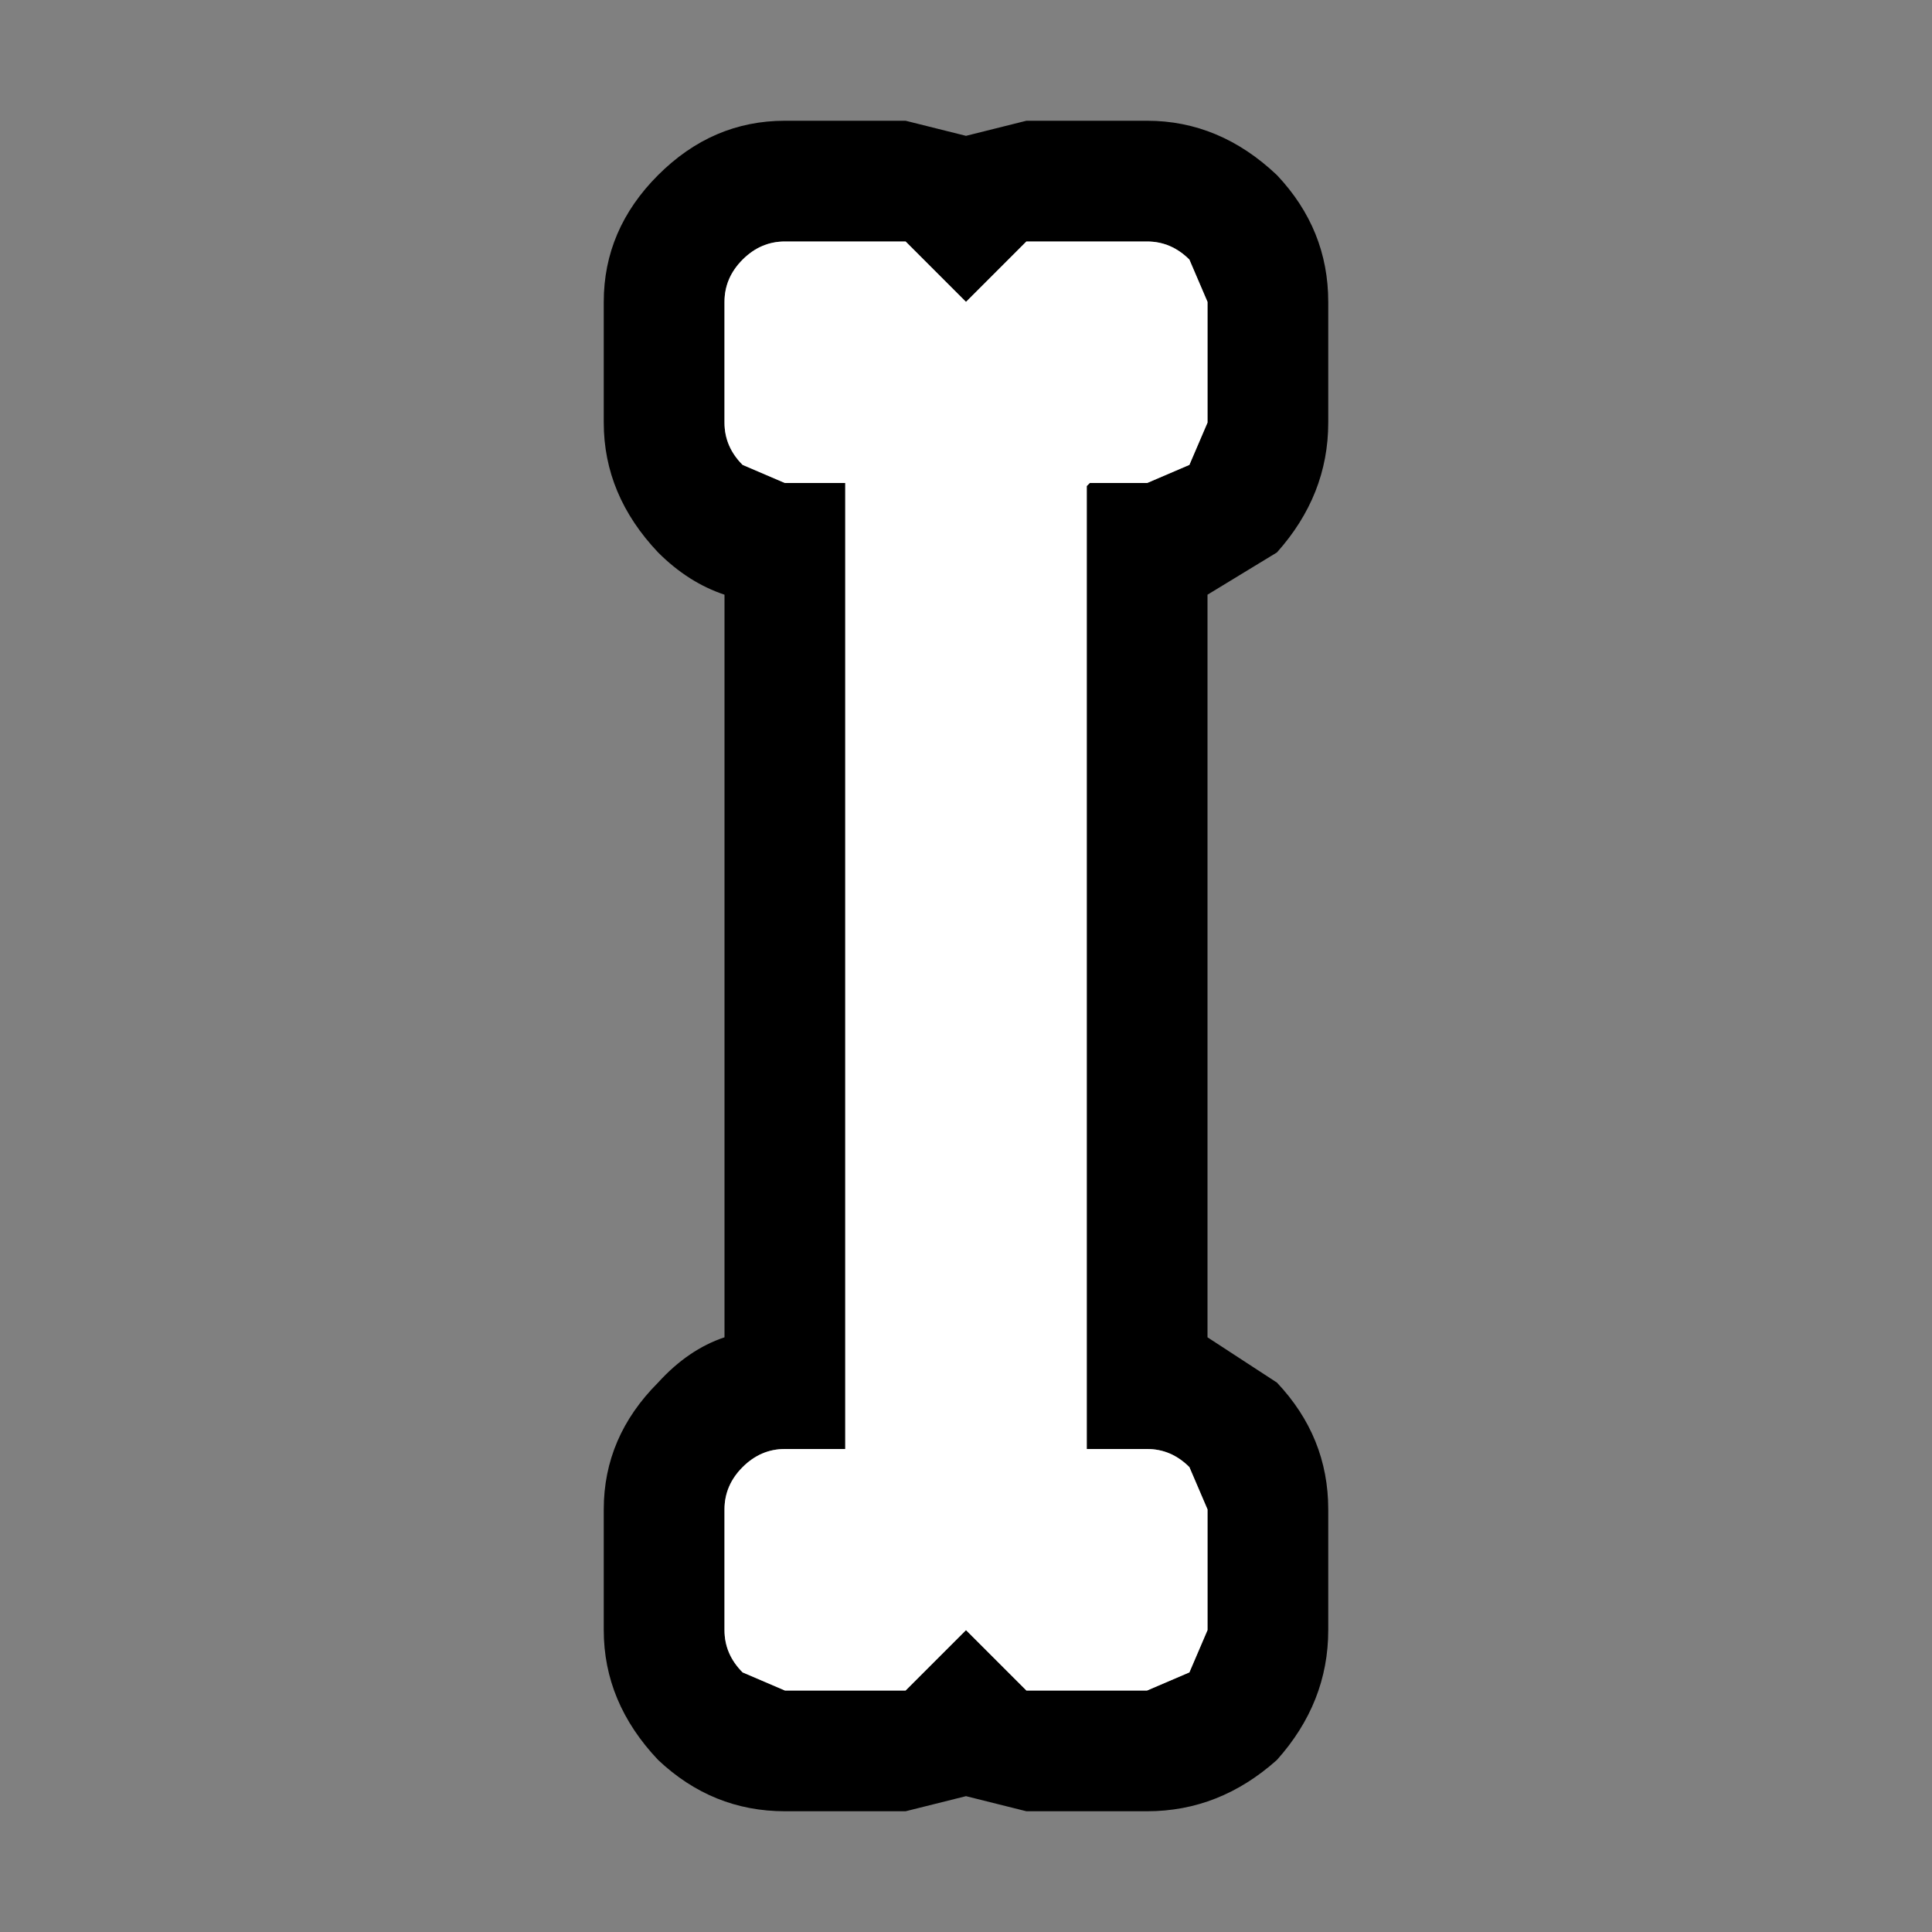
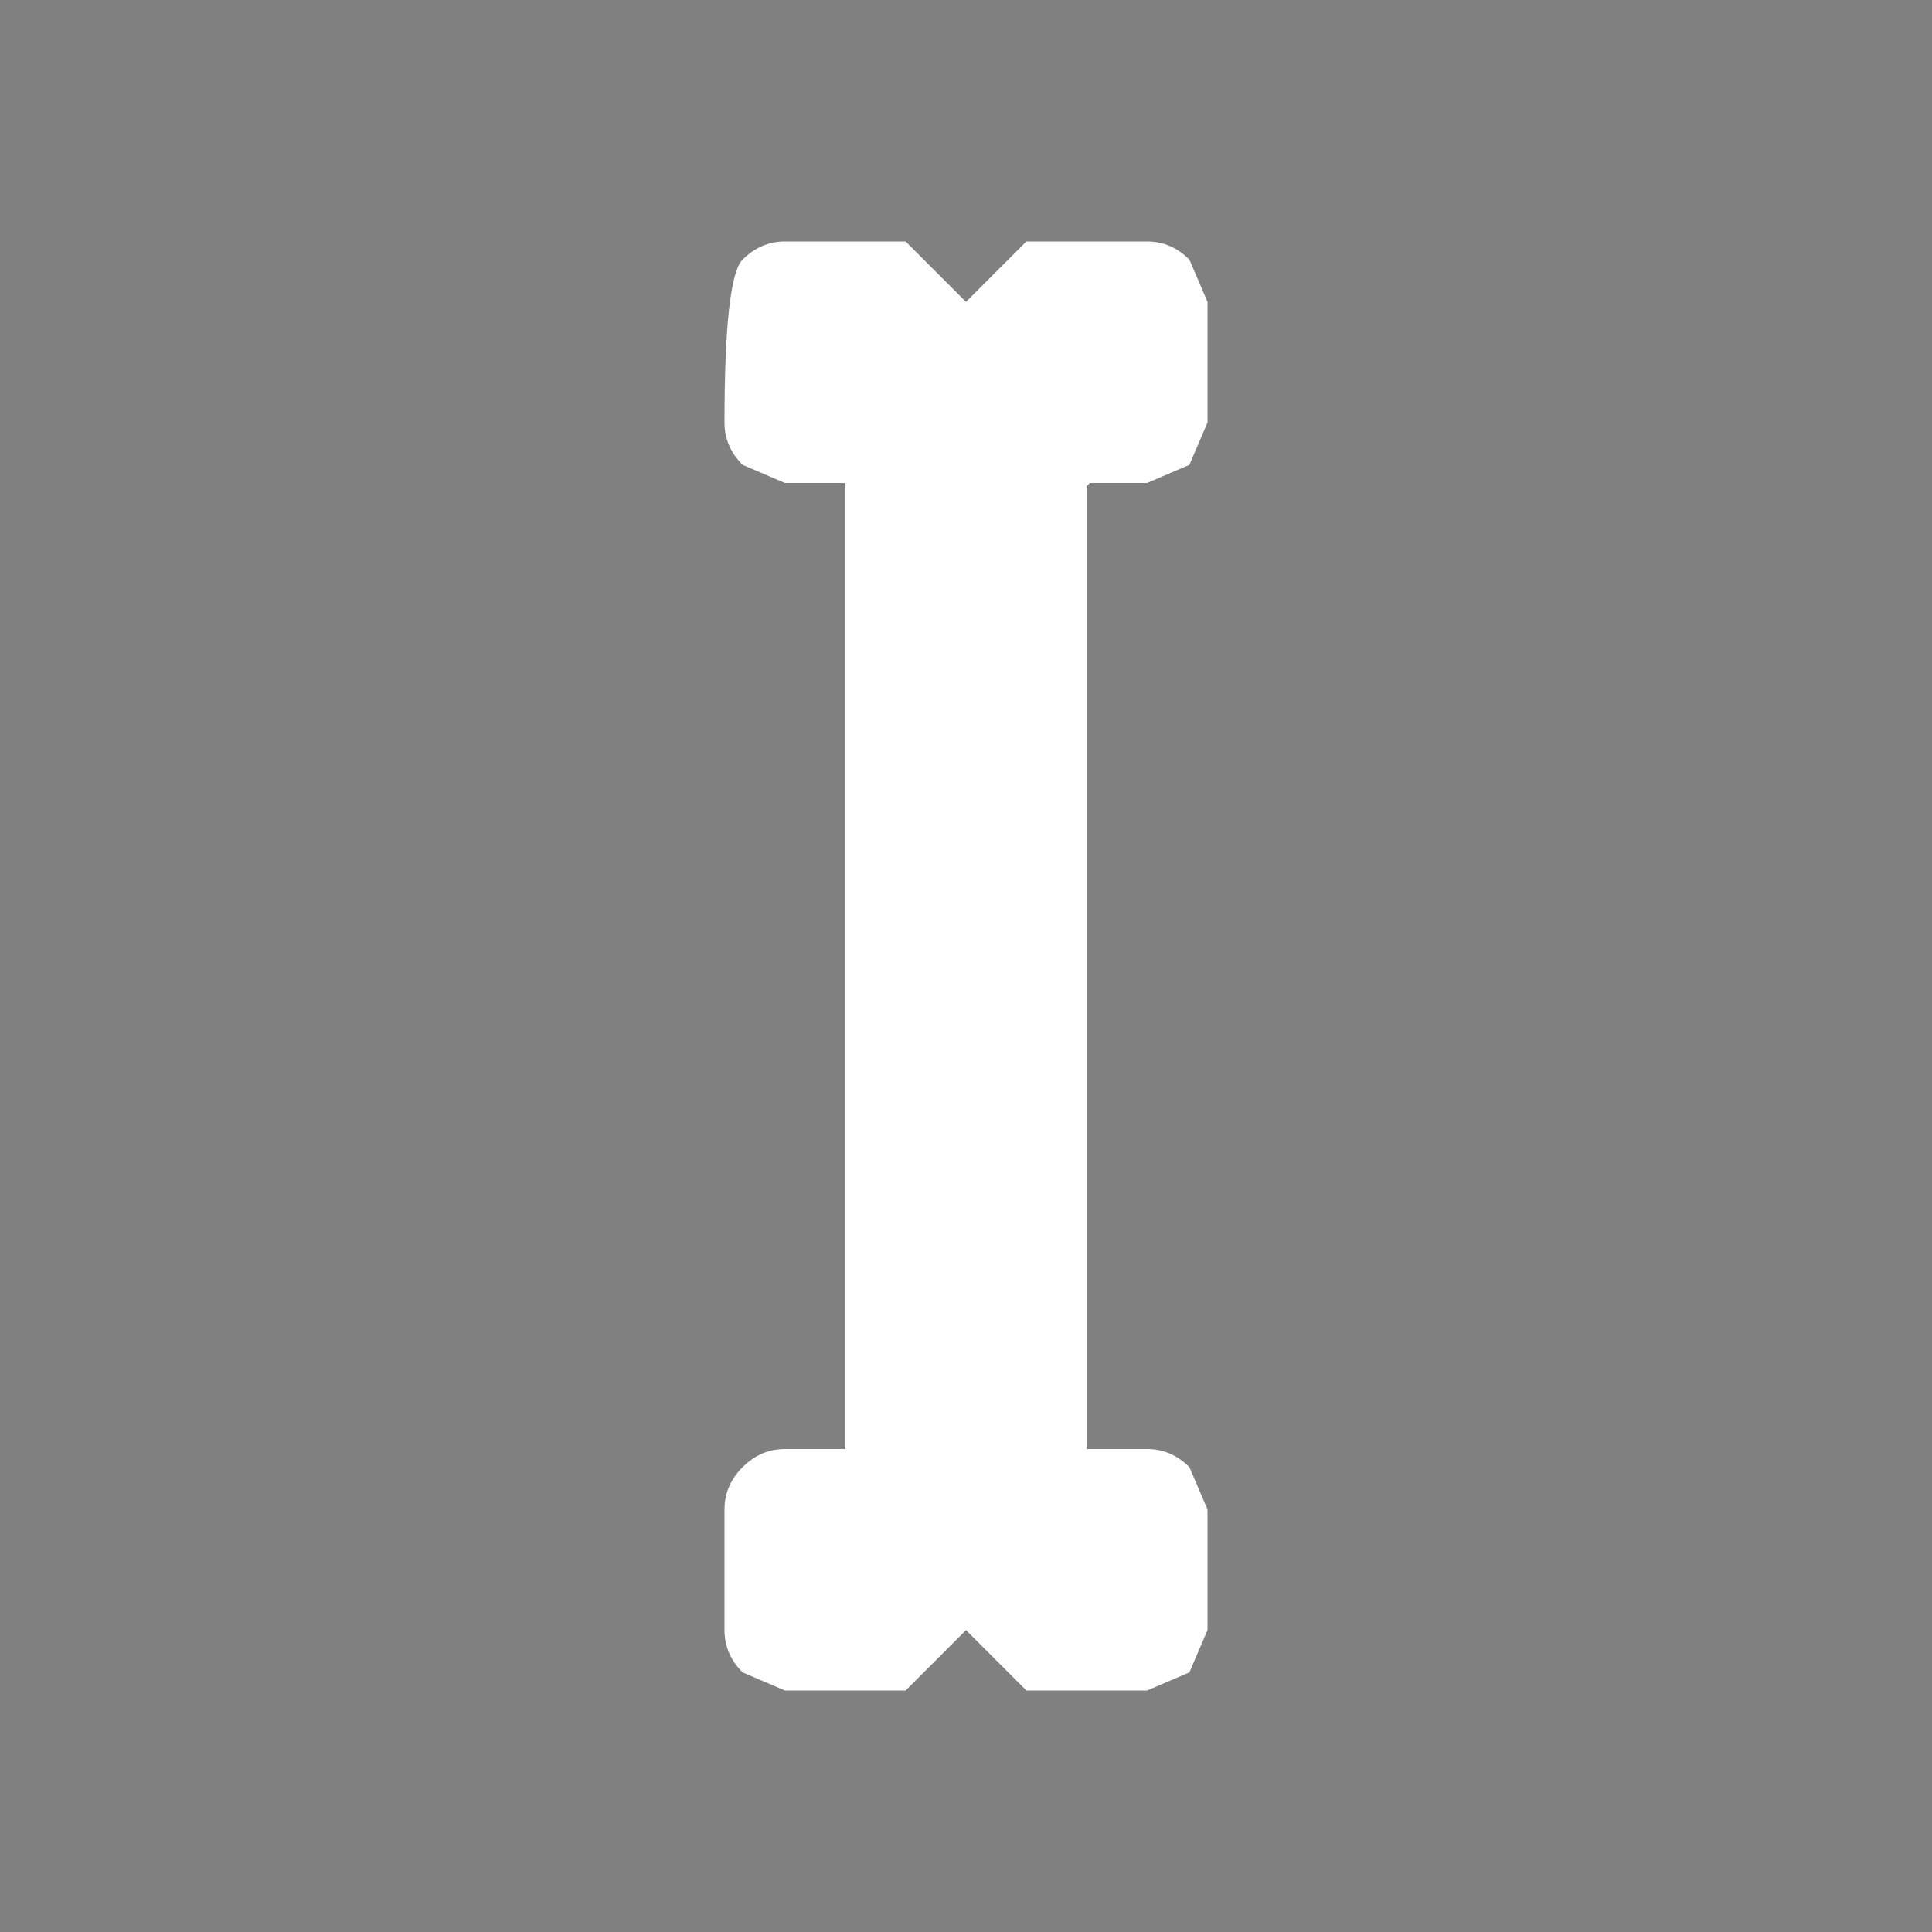
<svg xmlns="http://www.w3.org/2000/svg" width="32" height="32">
  <rect width="100%" height="100%" fill="#808080" stroke="none" />
  <defs />
  <g>
-     <path stroke="none" fill="#000000" d="M19 2 Q20.2 2 21.15 2.9 22 3.8 22 5 L22 7 Q22 8.2 21.15 9.15 L20 9.85 20 22.15 21.15 22.9 Q22 23.8 22 25 L22 27 Q22 28.2 21.15 29.15 20.2 30 19 30 L17 30 16 29.75 15 30 13 30 Q11.8 30 10.9 29.15 10 28.2 10 27 L10 25 Q10 23.8 10.9 22.9 11.4 22.35 12 22.15 L12 9.85 Q11.4 9.65 10.9 9.15 10 8.2 10 7 L10 5 Q10 3.8 10.9 2.9 11.8 2 13 2 L15 2 16 2.25 17 2 19 2 M13 4 Q12.6 4 12.3 4.3 12 4.6 12 5 L12 7 Q12 7.4 12.3 7.7 L13 8 14 8 14 24 13 24 Q12.6 24 12.3 24.3 12 24.6 12 25 L12 27 Q12 27.4 12.3 27.7 L13 28 15 28 16 27 17 28 19 28 19.7 27.7 20 27 20 25 19.7 24.3 Q19.4 24 19 24 L18 24 18 8.05 18.05 8 19 8 19.7 7.7 20 7 20 5 19.7 4.3 Q19.4 4 19 4 L17 4 16 5 15 4 13 4" />
-     <path stroke="none" fill="#FFFFFF" d="M13 4 L15 4 16 5 17 4 19 4 Q19.4 4 19.7 4.3 L20 5 20 7 19.7 7.7 19 8 18.05 8 18 8.05 18 24 19 24 Q19.4 24 19.7 24.3 L20 25 20 27 19.7 27.7 19 28 17 28 16 27 15 28 13 28 12.3 27.7 Q12 27.4 12 27 L12 25 Q12 24.6 12.3 24.3 12.6 24 13 24 L14 24 14 8 13 8 12.3 7.7 Q12 7.4 12 7 L12 5 Q12 4.6 12.3 4.3 12.6 4 13 4" />
+     <path stroke="none" fill="#FFFFFF" d="M13 4 L15 4 16 5 17 4 19 4 Q19.4 4 19.7 4.3 L20 5 20 7 19.7 7.7 19 8 18.05 8 18 8.05 18 24 19 24 Q19.4 24 19.7 24.3 L20 25 20 27 19.7 27.7 19 28 17 28 16 27 15 28 13 28 12.3 27.7 Q12 27.4 12 27 L12 25 Q12 24.6 12.3 24.3 12.6 24 13 24 L14 24 14 8 13 8 12.3 7.7 Q12 7.4 12 7 Q12 4.6 12.3 4.3 12.6 4 13 4" />
  </g>
</svg>